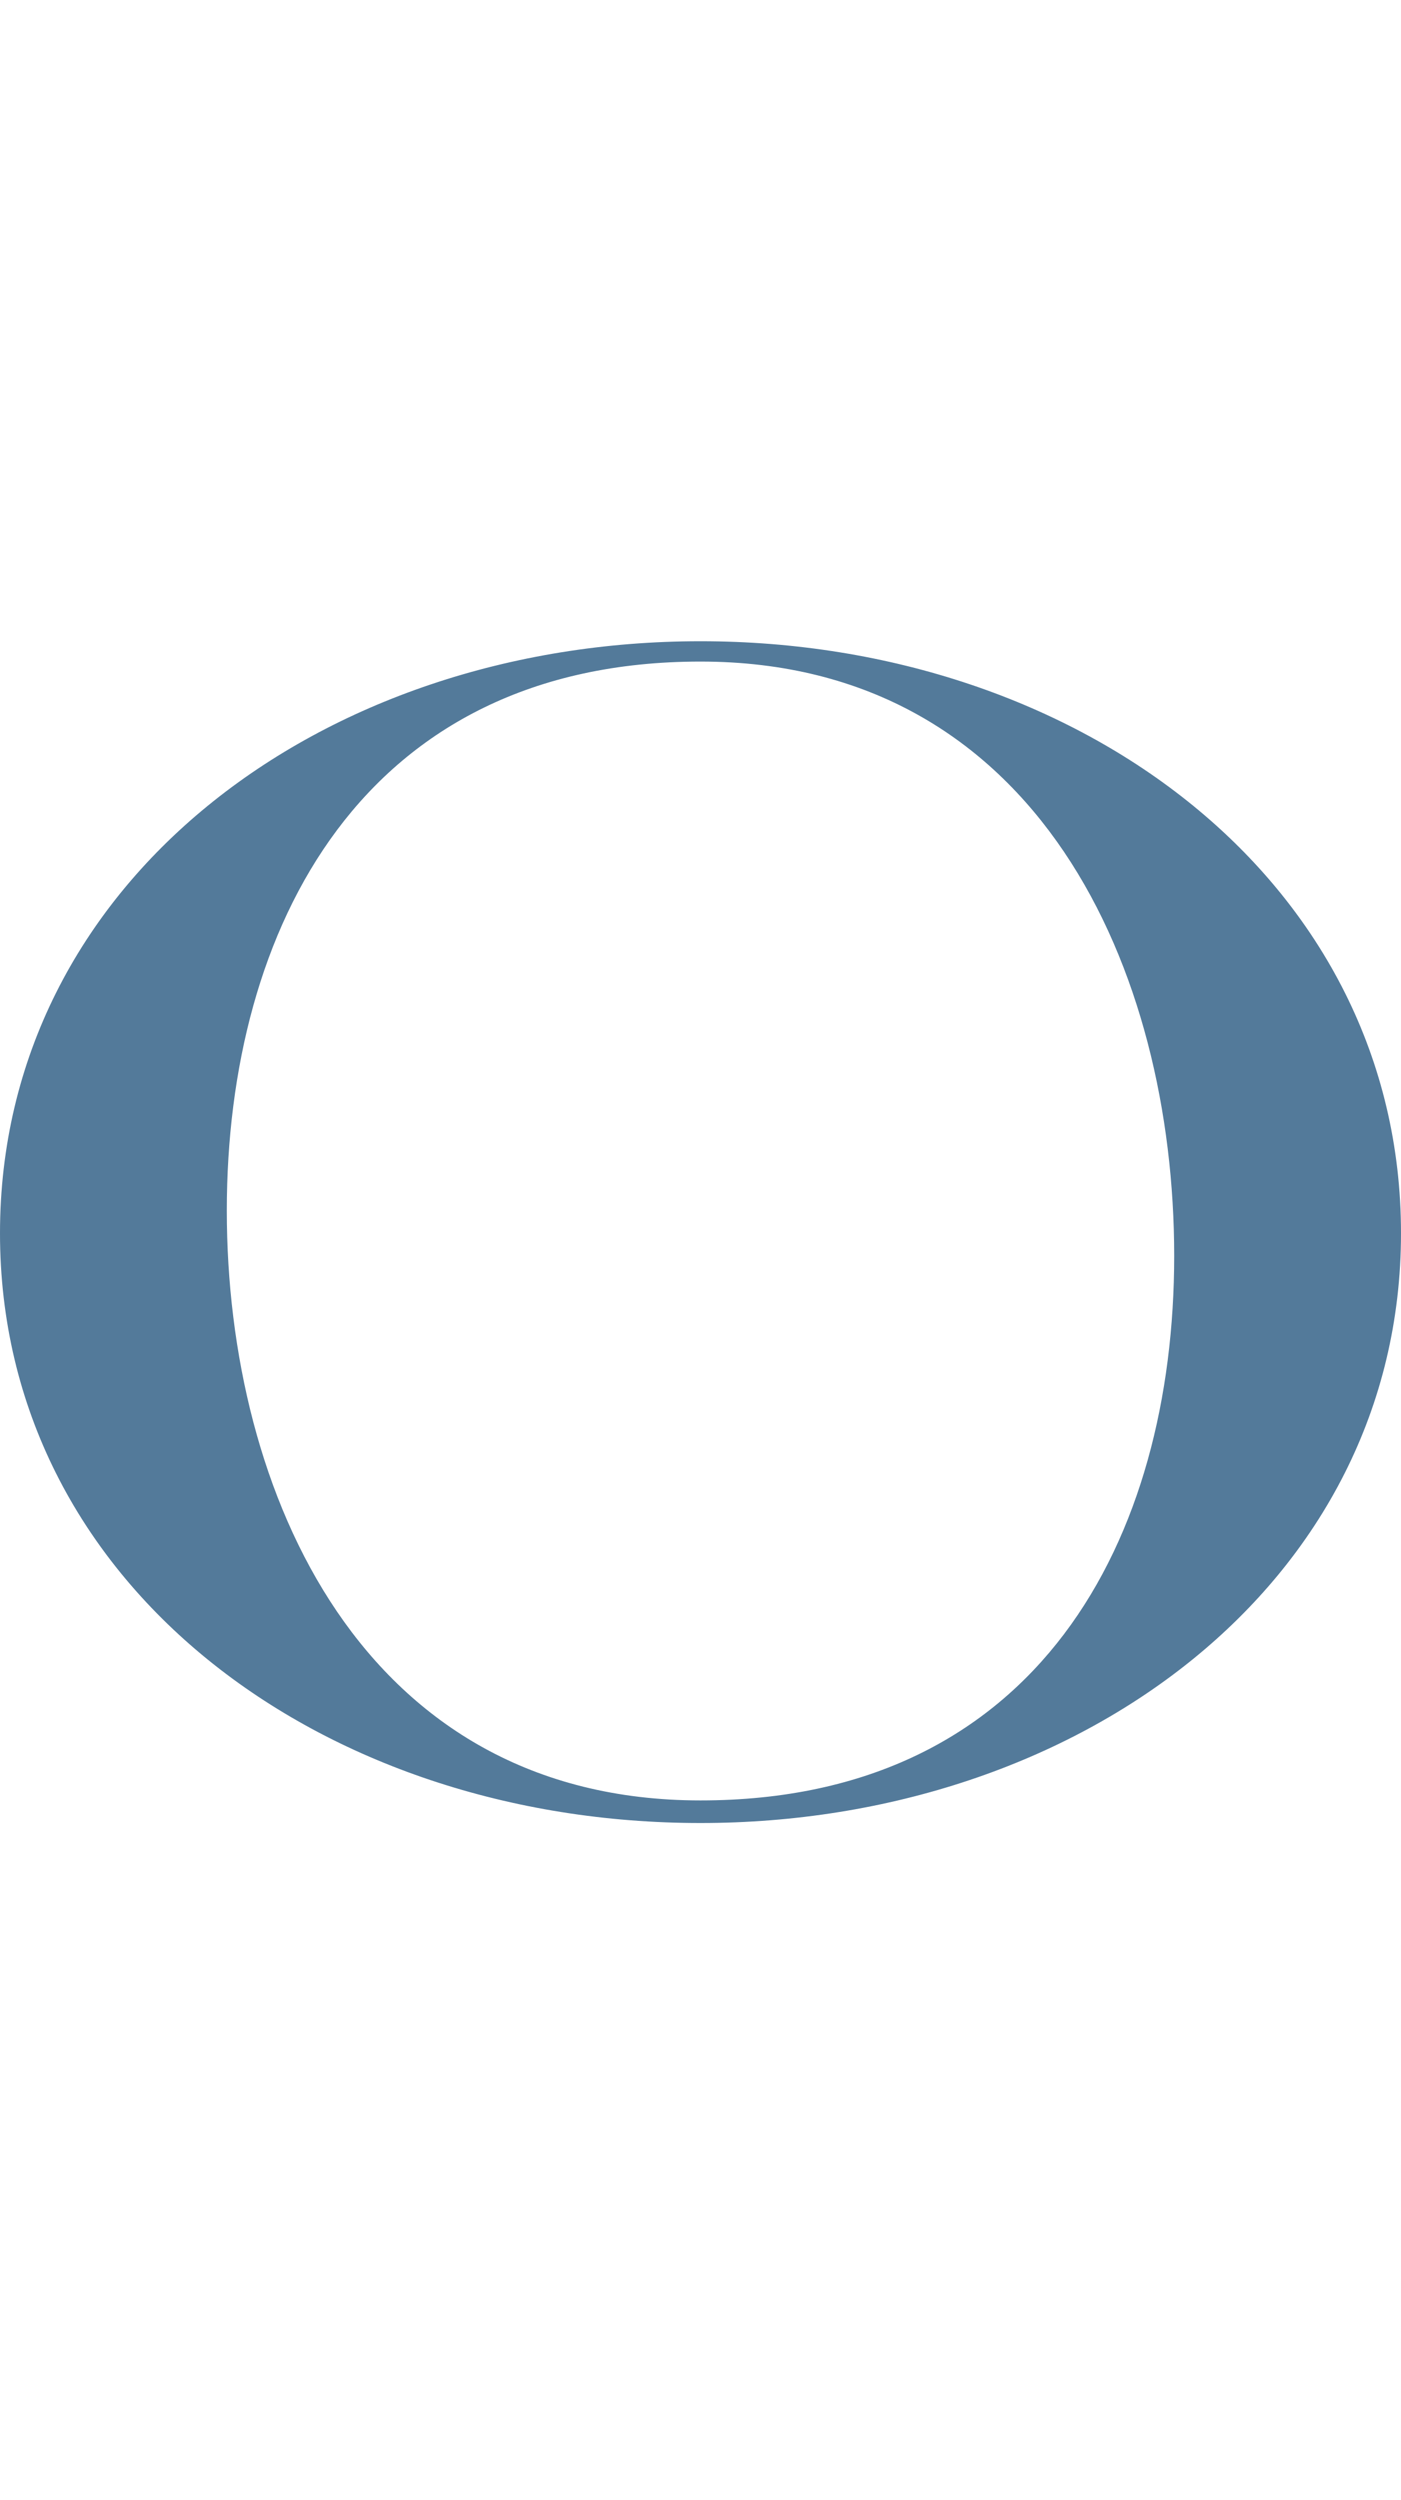
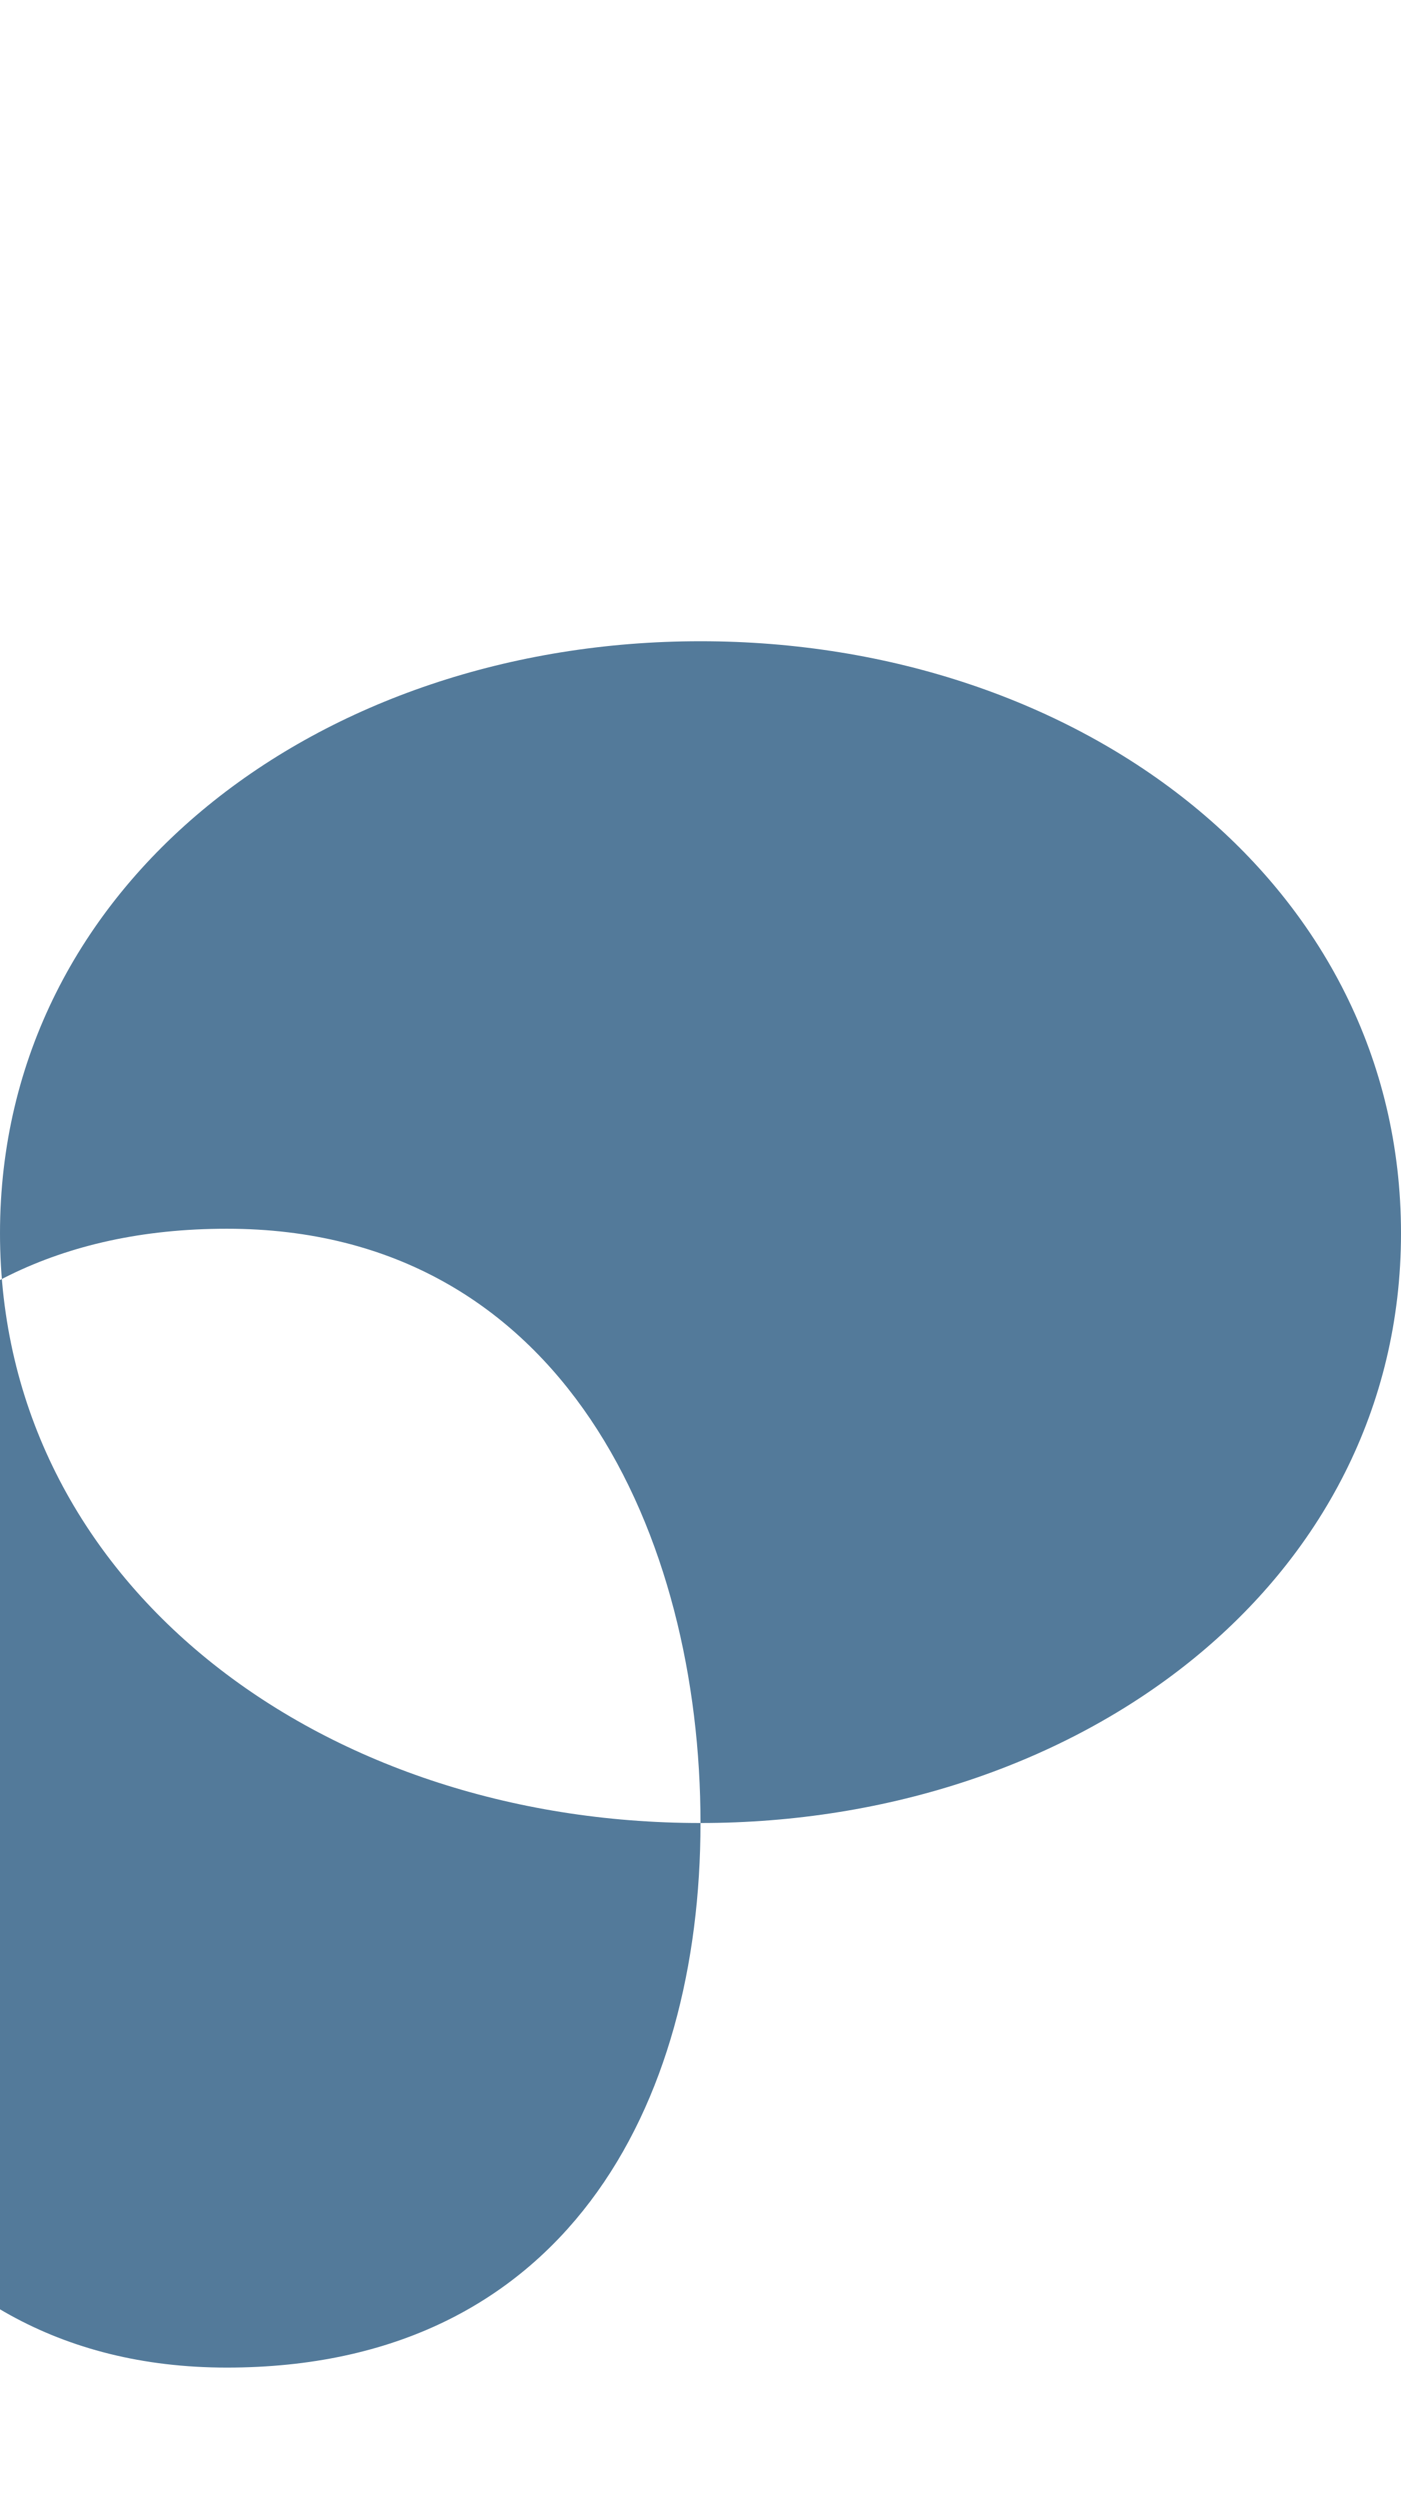
<svg xmlns="http://www.w3.org/2000/svg" id="_レイヤー_2" viewBox="0 0 55.84 99.58">
  <defs>
    <style>.cls-1{fill:none;}.cls-2{fill:#537a9a;}</style>
  </defs>
  <g id="design">
    <g>
-       <path class="cls-2" d="M27.92,72.61C12.76,72.61,0,63.07,0,49.12S12.76,25.54,27.92,25.54s27.92,9.63,27.92,23.58-12.85,23.49-27.92,23.49Zm18.88-22.59c0-11.34-5.41-23.67-18.88-23.67s-18.88,10.62-18.88,21.87,5.41,23.49,18.88,23.49,18.88-10.44,18.88-21.69Z" />
-       <rect class="cls-1" x="22.44" width="10.96" height="99.58" />
+       <path class="cls-2" d="M27.92,72.61C12.76,72.61,0,63.07,0,49.12S12.76,25.54,27.92,25.54s27.92,9.63,27.92,23.58-12.85,23.49-27.92,23.49Zc0-11.34-5.41-23.67-18.88-23.67s-18.88,10.62-18.88,21.87,5.41,23.49,18.88,23.49,18.88-10.44,18.88-21.69Z" />
    </g>
  </g>
</svg>